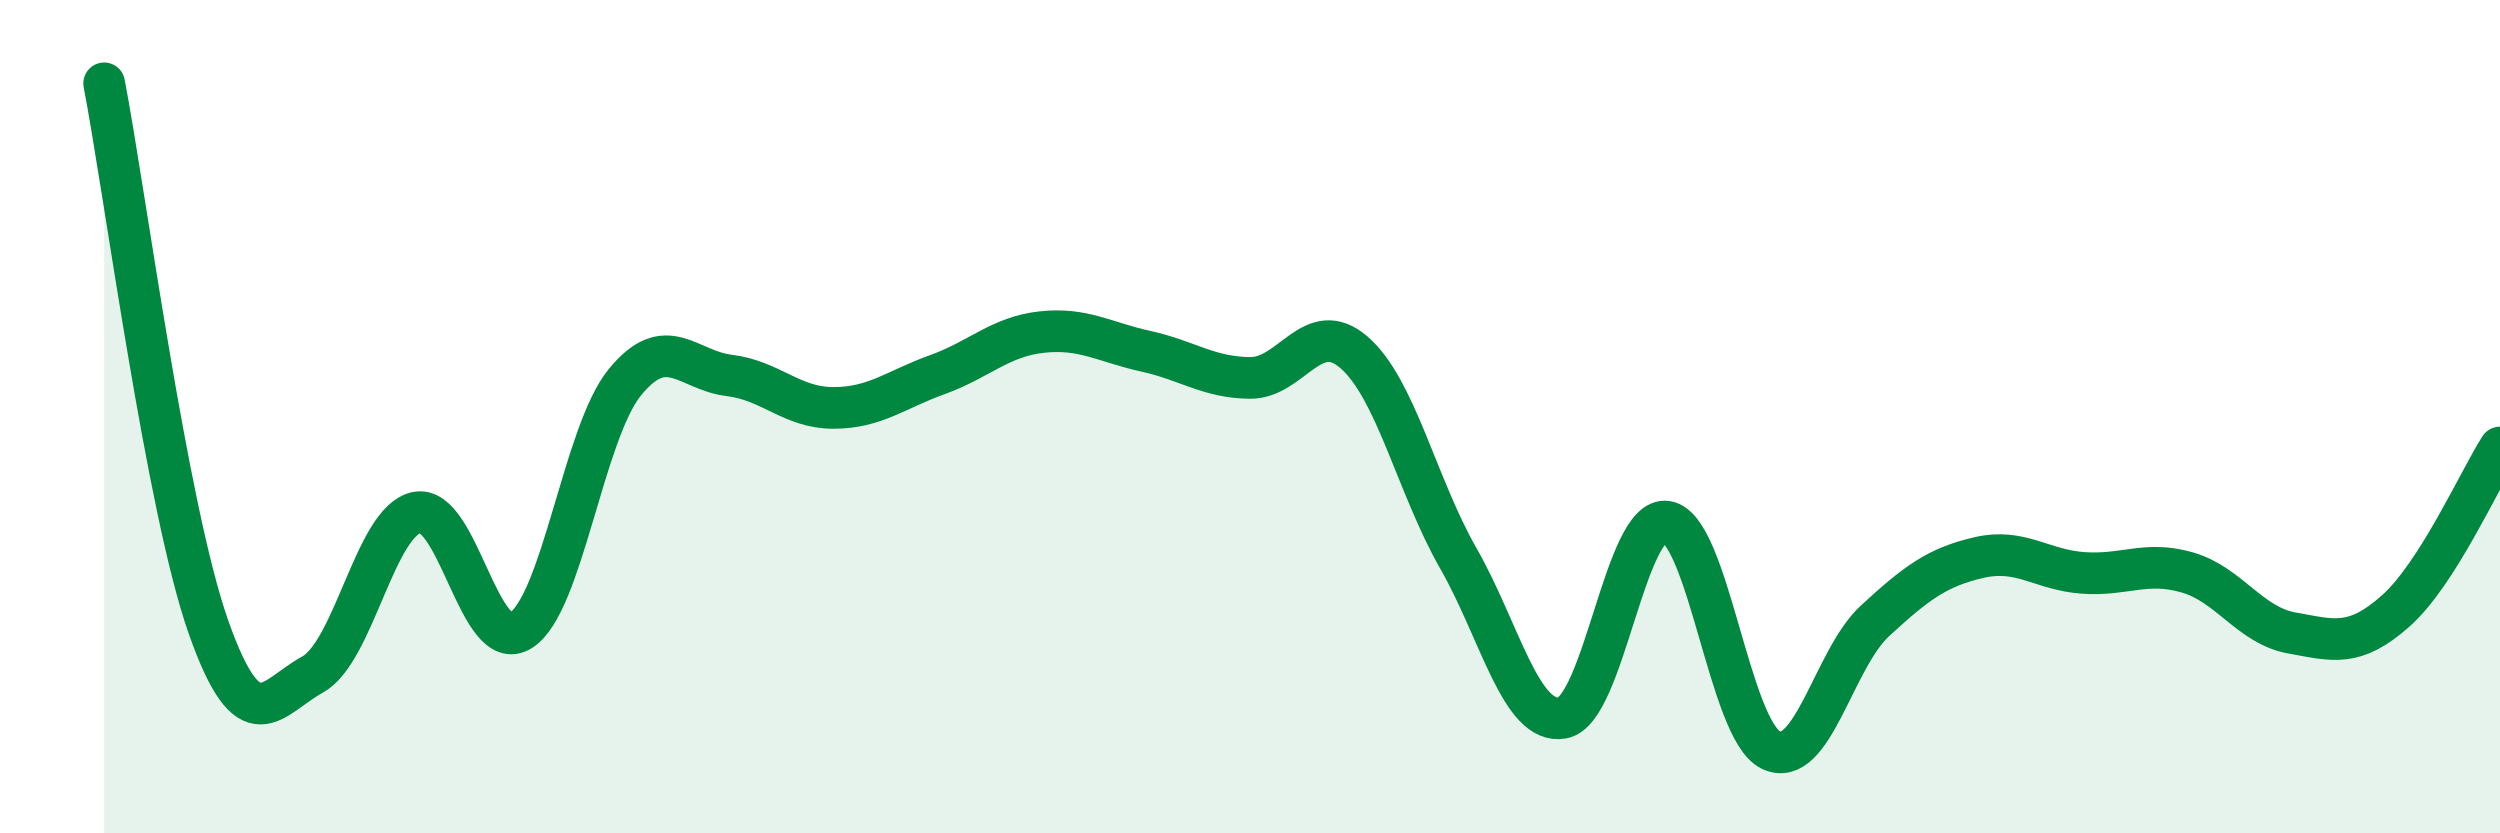
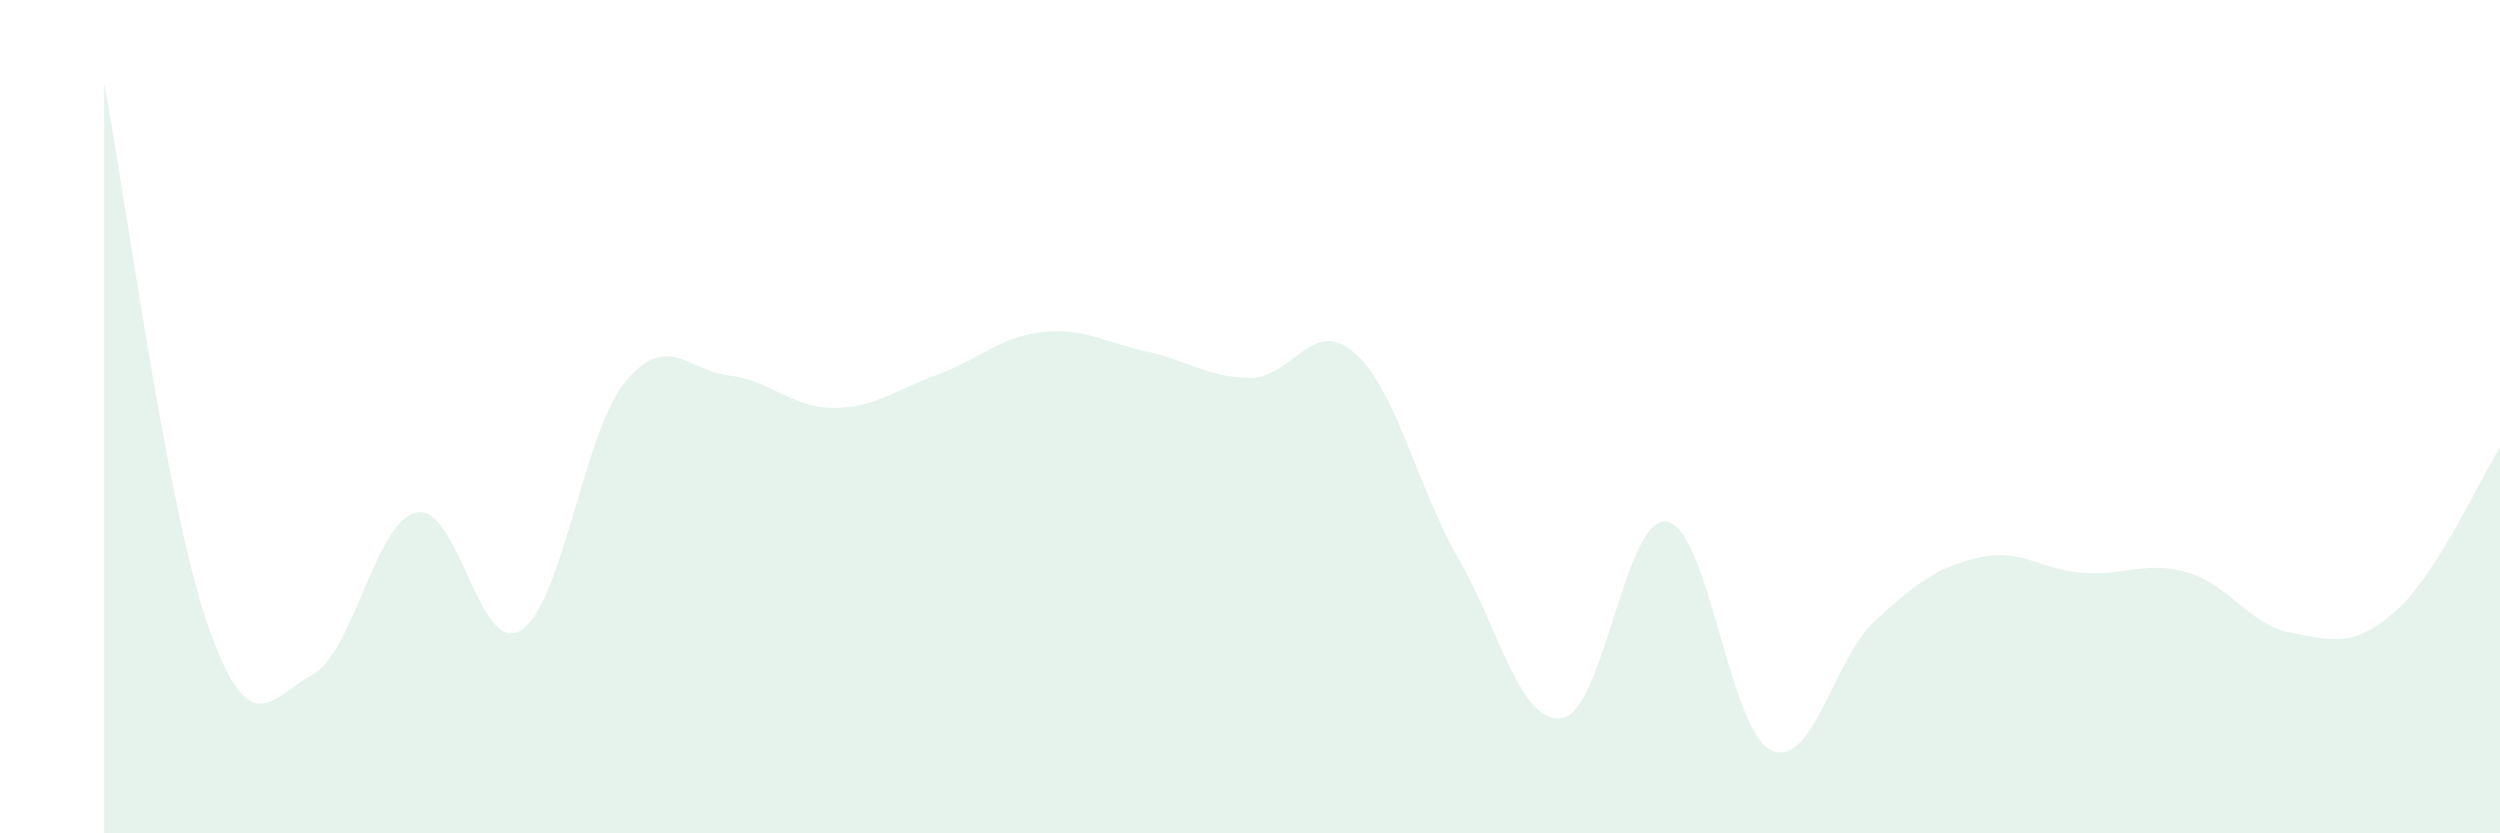
<svg xmlns="http://www.w3.org/2000/svg" width="60" height="20" viewBox="0 0 60 20">
  <path d="M 2.5,2 C 3,4.61 4,12.2 5,15.04 C 6,17.88 6.5,16.74 7.5,16.19 C 8.5,15.64 9,12.51 10,12.3 C 11,12.09 11.5,15.76 12.5,15.13 C 13.5,14.5 14,10.39 15,9.17 C 16,7.95 16.5,8.89 17.5,9.01 C 18.5,9.13 19,9.79 20,9.79 C 21,9.79 21.5,9.35 22.5,8.99 C 23.5,8.63 24,8.08 25,7.97 C 26,7.86 26.5,8.21 27.5,8.43 C 28.5,8.65 29,9.06 30,9.07 C 31,9.08 31.5,7.59 32.5,8.46 C 33.5,9.33 34,11.65 35,13.4 C 36,15.15 36.5,17.41 37.5,17.23 C 38.5,17.05 39,12.37 40,12.52 C 41,12.67 41.5,17.52 42.5,18 C 43.5,18.48 44,15.82 45,14.9 C 46,13.98 46.5,13.61 47.5,13.38 C 48.5,13.15 49,13.68 50,13.75 C 51,13.82 51.5,13.45 52.5,13.74 C 53.5,14.03 54,15.01 55,15.19 C 56,15.37 56.5,15.55 57.5,14.66 C 58.5,13.77 59.5,11.52 60,10.74L60 20L2.5 20Z" fill="#008740" opacity="0.1" stroke-linecap="round" stroke-linejoin="round" />
-   <path d="M 2.5,2 C 3,4.61 4,12.2 5,15.04 C 6,17.88 6.5,16.74 7.5,16.19 C 8.5,15.64 9,12.51 10,12.3 C 11,12.09 11.5,15.76 12.5,15.13 C 13.5,14.5 14,10.39 15,9.17 C 16,7.95 16.5,8.89 17.5,9.01 C 18.5,9.13 19,9.79 20,9.79 C 21,9.79 21.5,9.35 22.5,8.99 C 23.5,8.63 24,8.08 25,7.97 C 26,7.86 26.5,8.21 27.5,8.43 C 28.5,8.65 29,9.06 30,9.07 C 31,9.08 31.5,7.59 32.5,8.46 C 33.5,9.33 34,11.65 35,13.4 C 36,15.15 36.5,17.41 37.5,17.23 C 38.5,17.05 39,12.37 40,12.52 C 41,12.67 41.5,17.52 42.5,18 C 43.5,18.48 44,15.82 45,14.9 C 46,13.98 46.5,13.61 47.5,13.38 C 48.5,13.15 49,13.68 50,13.75 C 51,13.82 51.5,13.45 52.5,13.74 C 53.5,14.03 54,15.01 55,15.19 C 56,15.37 56.5,15.55 57.5,14.66 C 58.5,13.77 59.5,11.52 60,10.74" stroke="#008740" stroke-width="1" fill="none" stroke-linecap="round" stroke-linejoin="round" />
</svg>